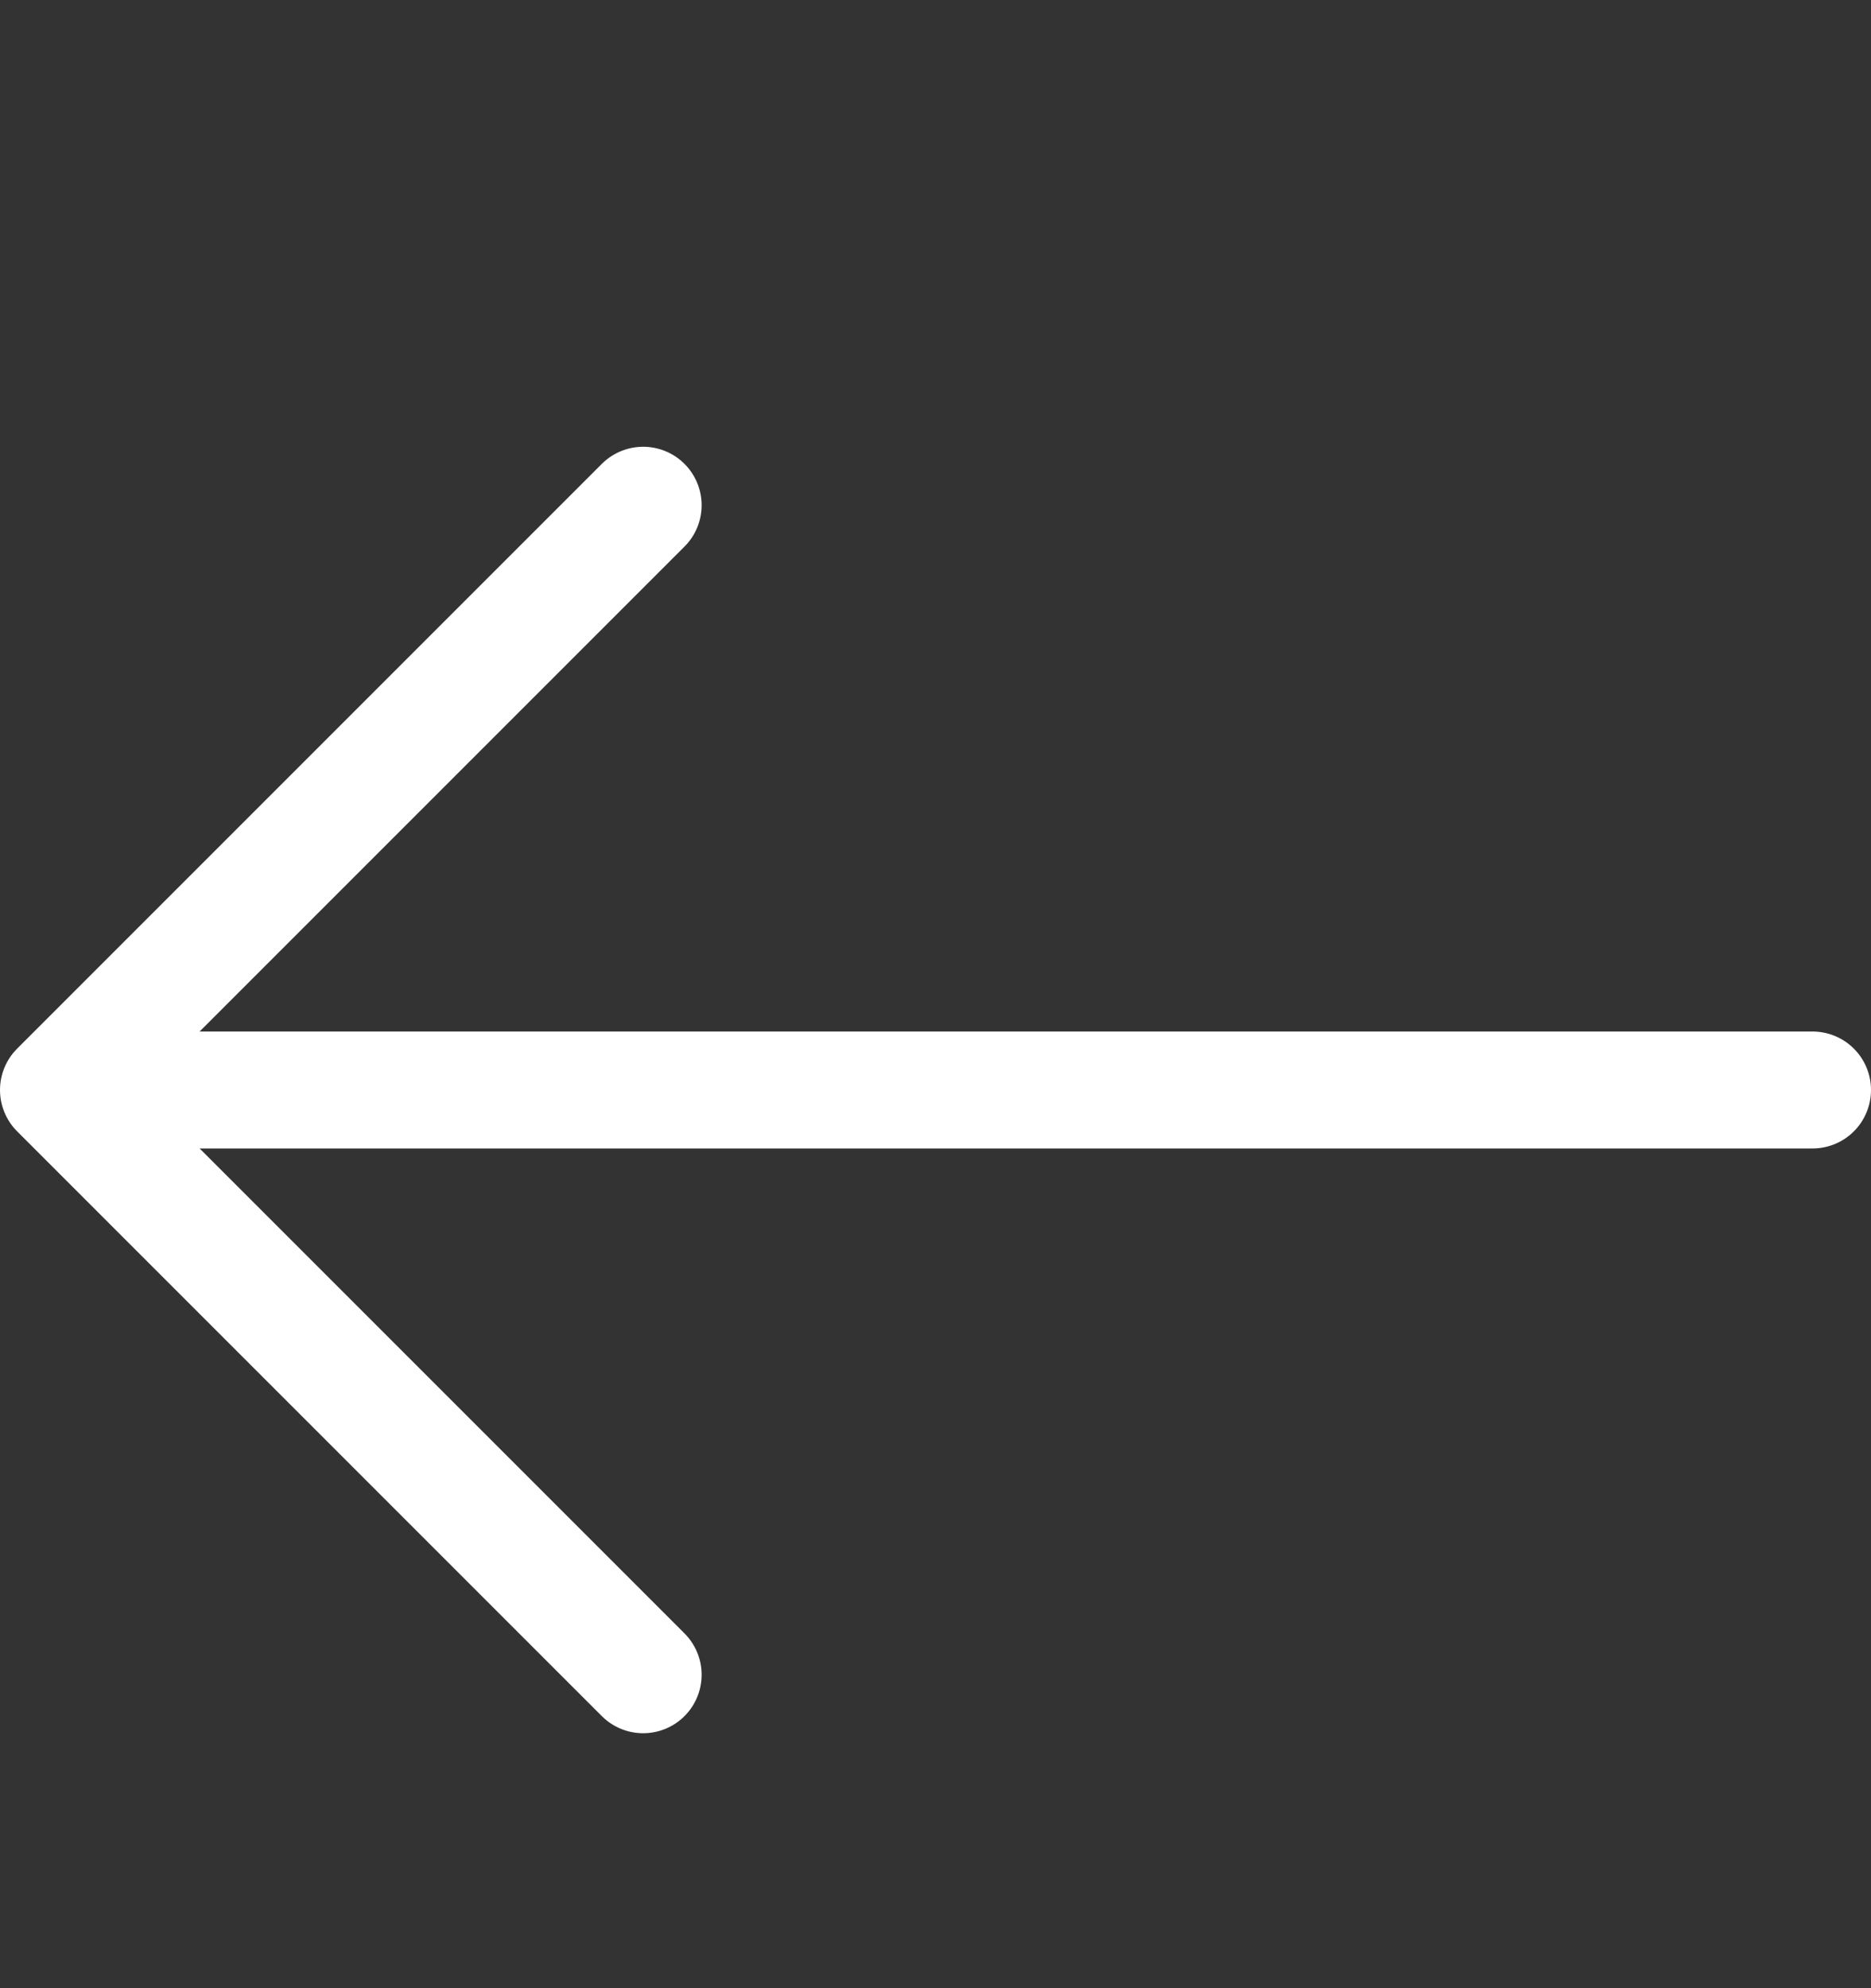
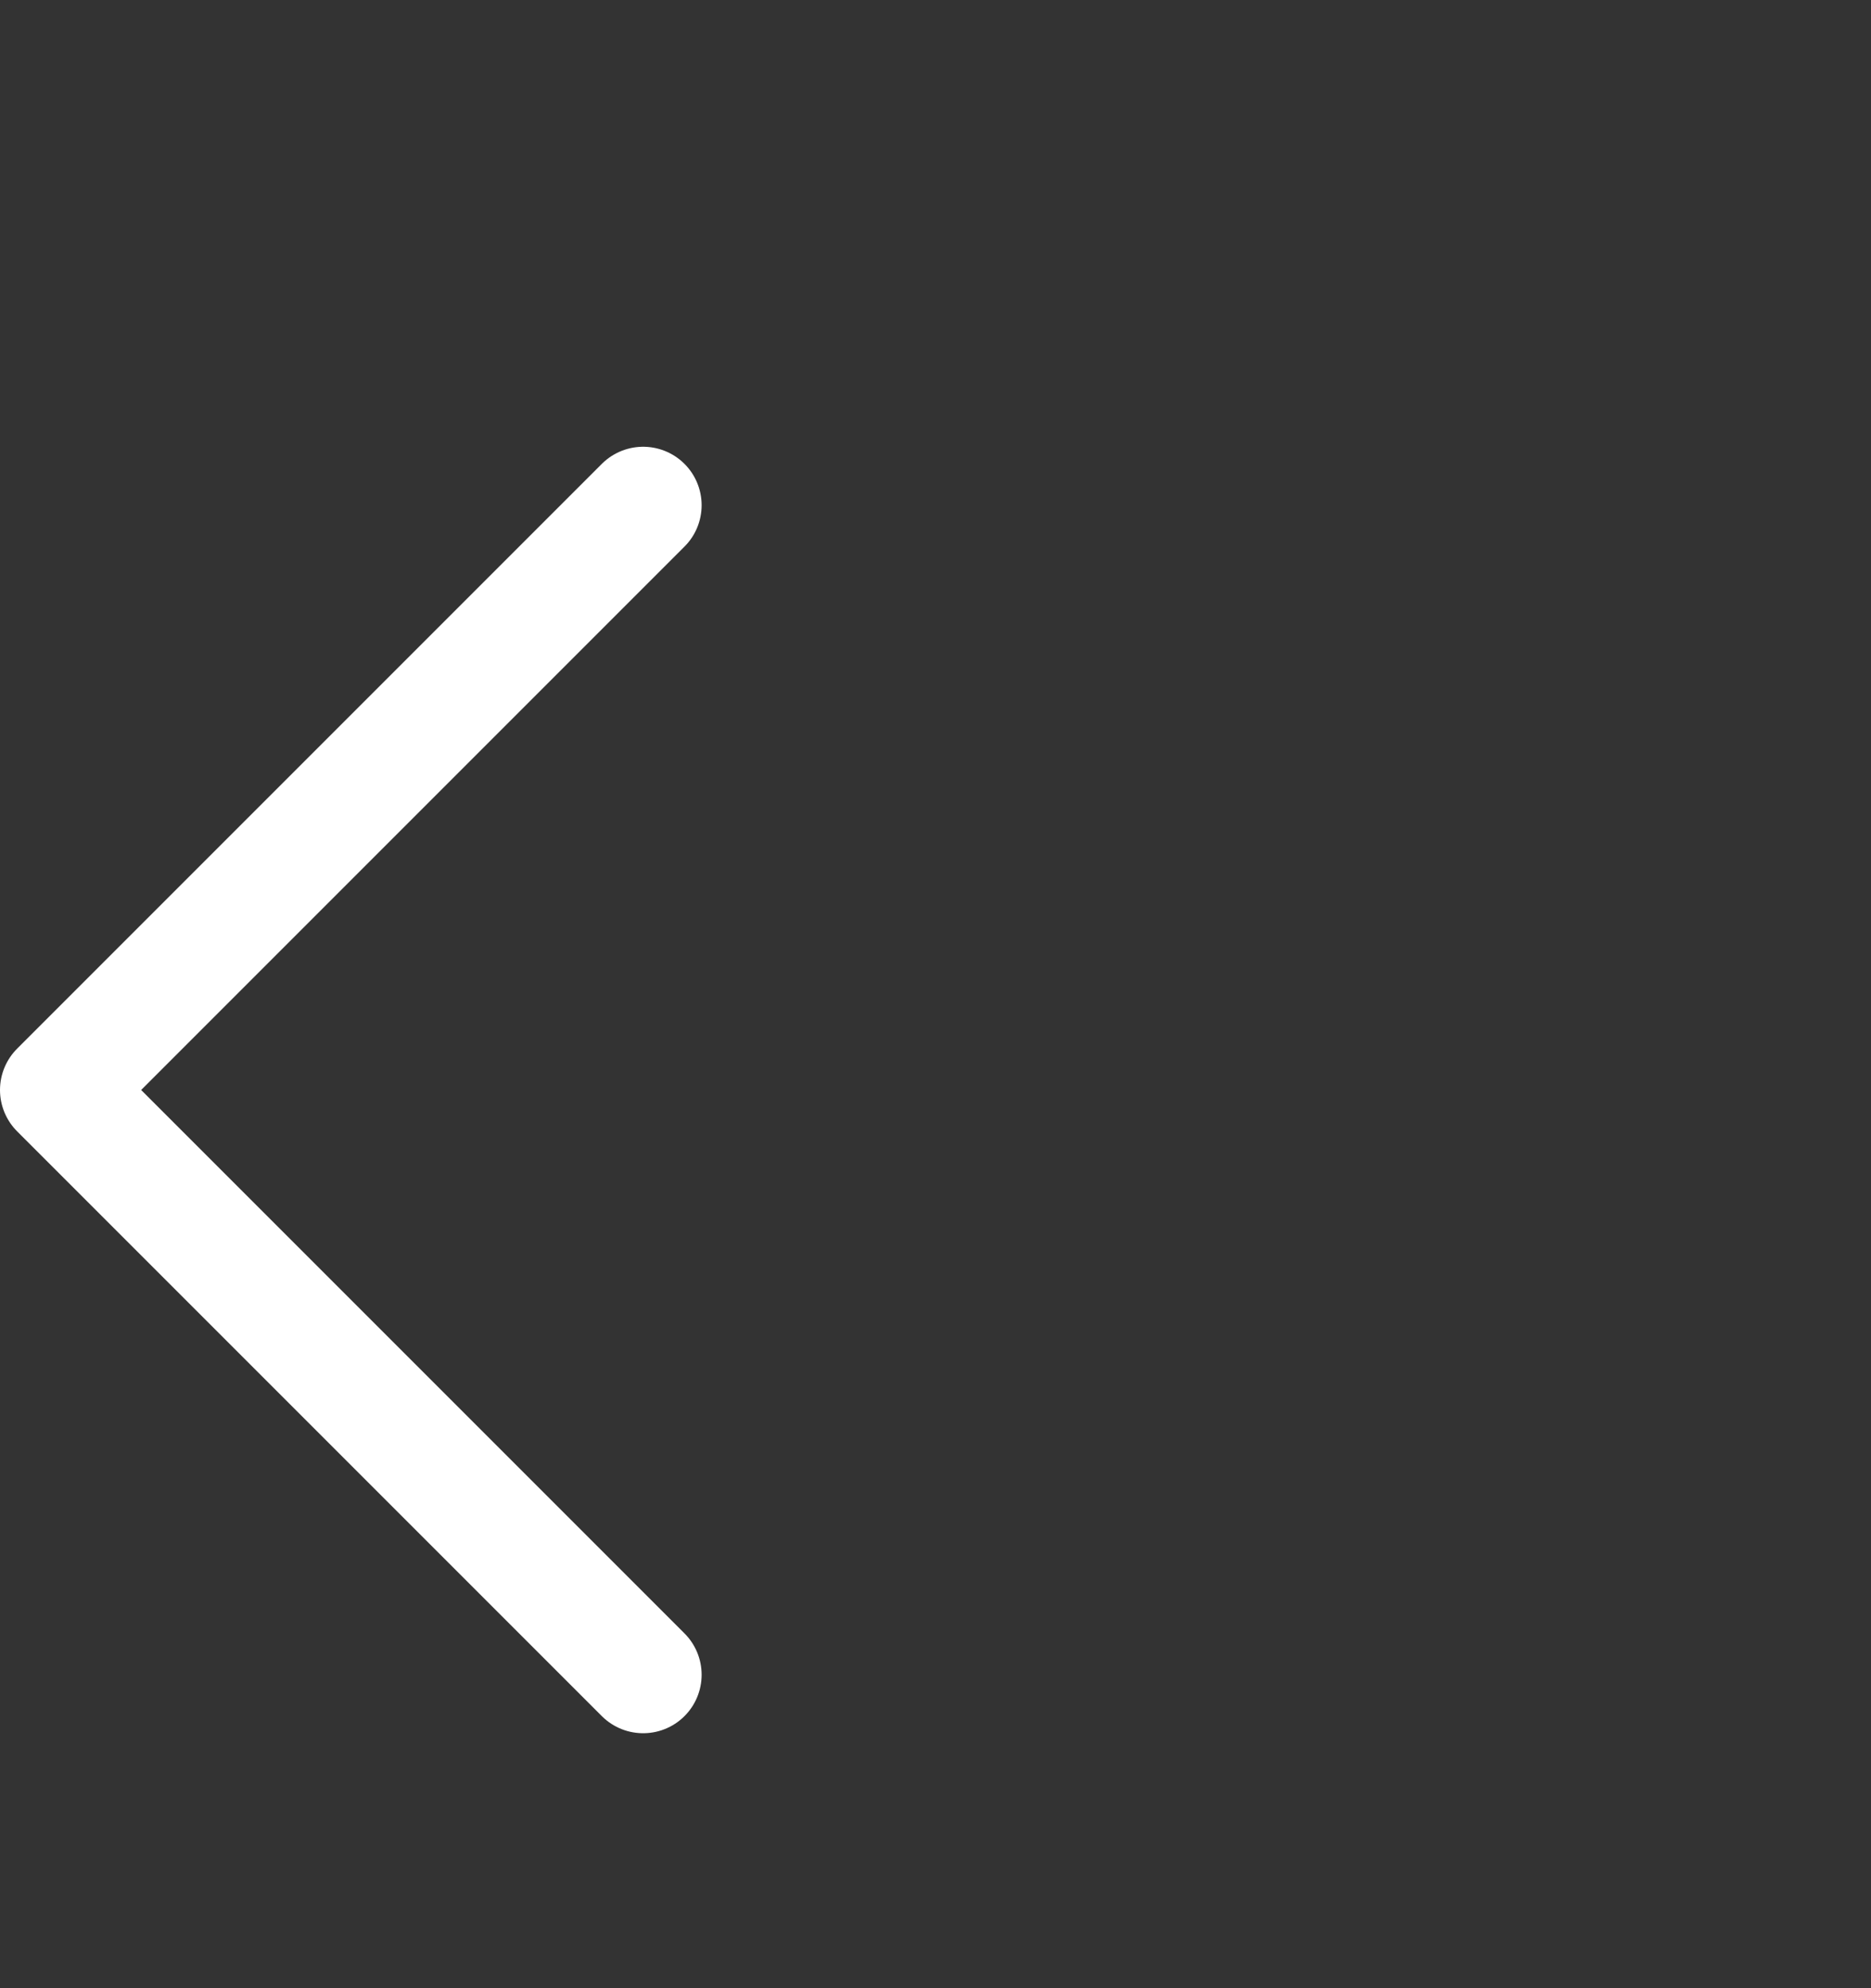
<svg xmlns="http://www.w3.org/2000/svg" viewBox="0 0 16 17" fill="none">
  <rect x="0" y="0" width="16" height="17" fill="#333333" stroke="none" />
-   <path d="M15.5 9.32H.5M5.5 4.32l-5 5 5 5" stroke="#fff" stroke-miterlimit="10" stroke-linecap="round" stroke-linejoin="round" />
+   <path d="M15.5 9.32M5.5 4.32l-5 5 5 5" stroke="#fff" stroke-miterlimit="10" stroke-linecap="round" stroke-linejoin="round" />
</svg>